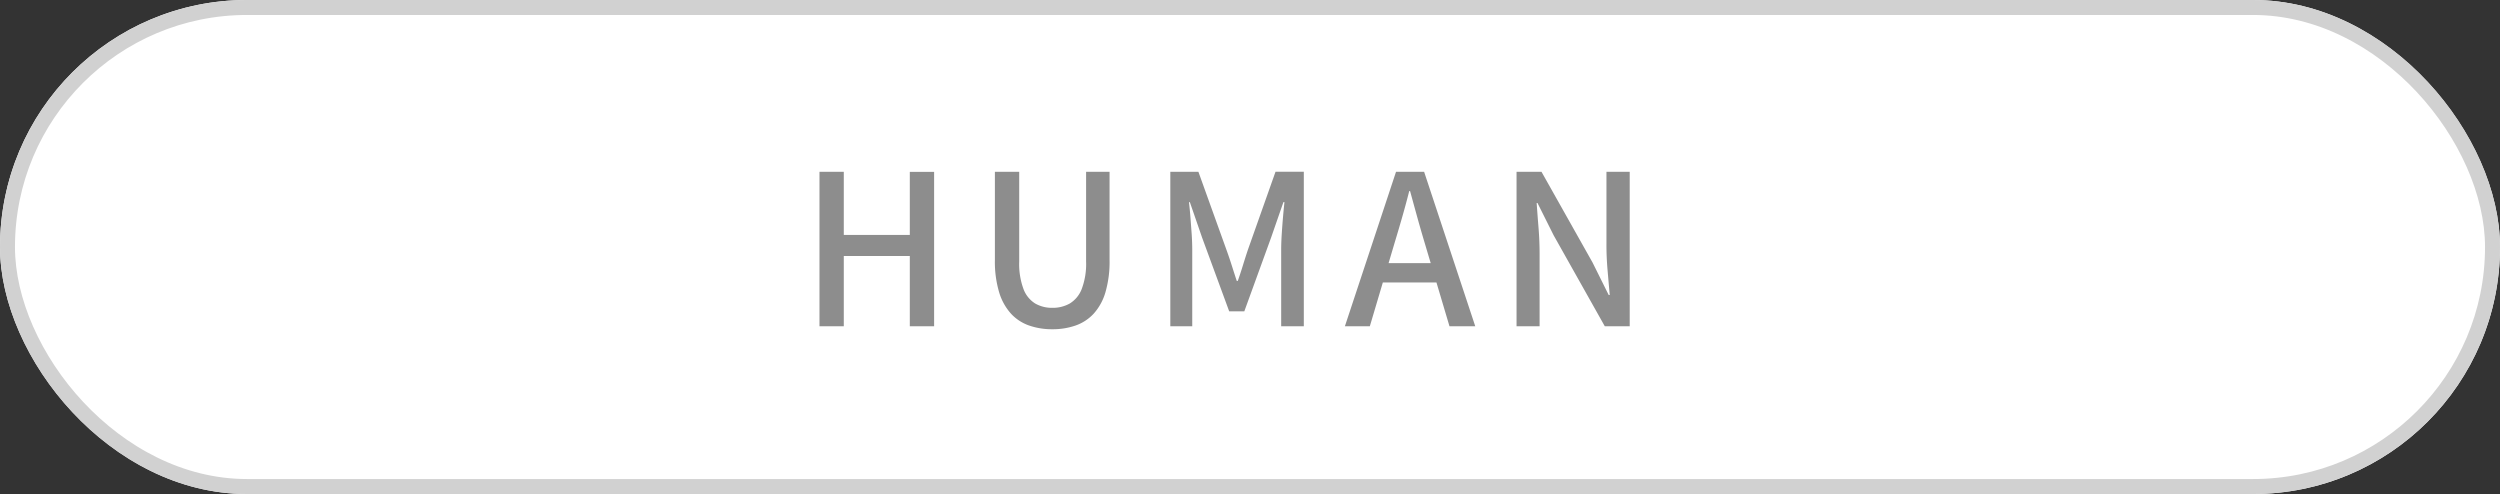
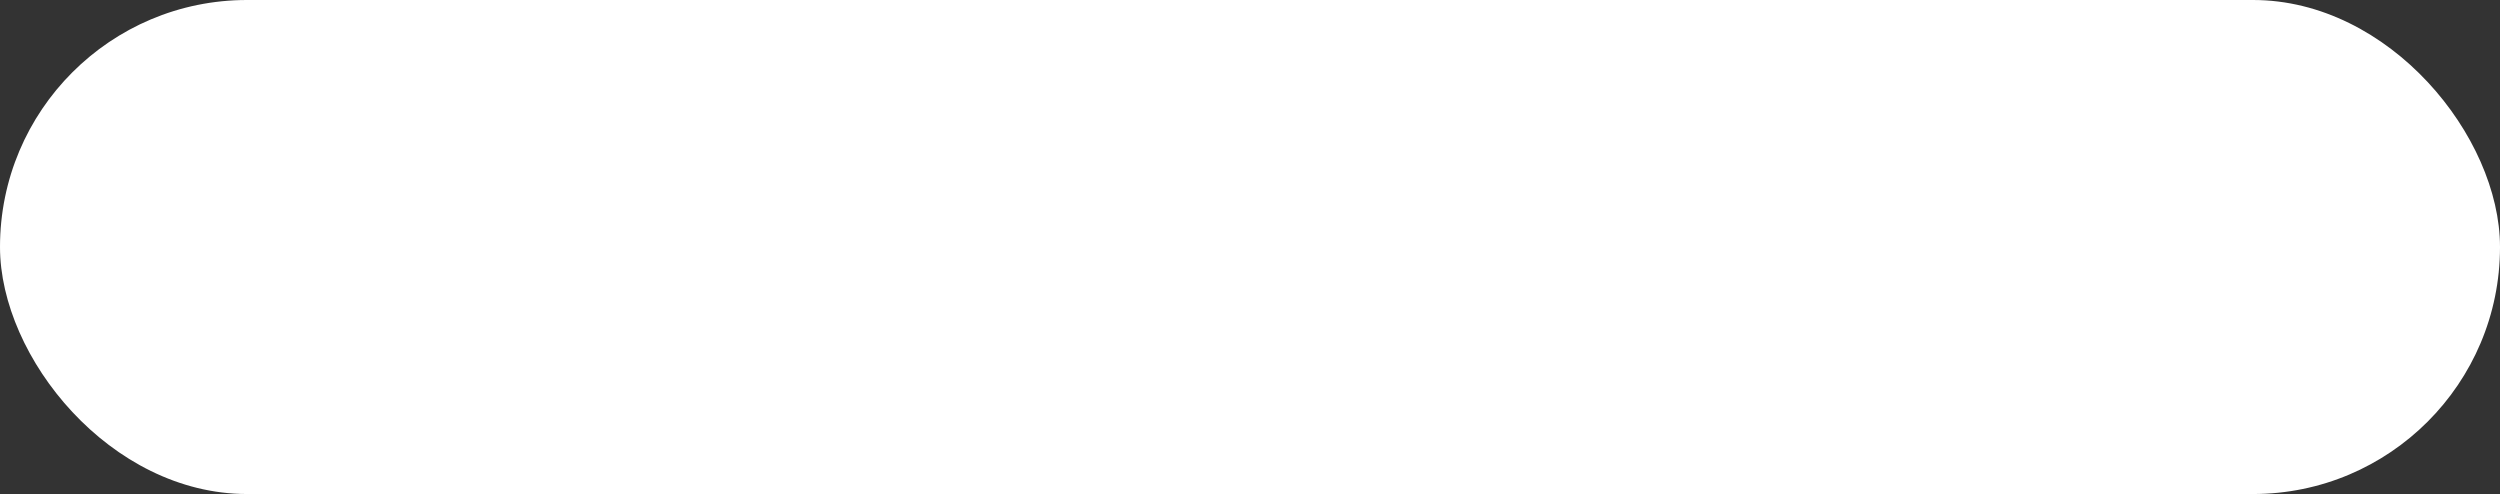
<svg xmlns="http://www.w3.org/2000/svg" width="167" height="33" viewBox="0 0 167 33">
  <rect x="0" y="0" width="167" height="33" fill="#333333" stroke="none" />
  <g id="pf-icon-human" transform="translate(-505 -463)">
    <g id="frame" transform="translate(505 463)" fill="#fff" stroke="#d1d1d1" stroke-width="1">
      <rect width="167" height="33" rx="16.5" stroke="none" />
-       <rect x="0.5" y="0.5" width="166" height="32" rx="16" fill="none" />
    </g>
-     <path id="HUMAN" d="M1.358,0V-10.318H2.982V-6.1h4.41v-4.214H9.016V0H7.392V-4.69H2.982V0ZM16.912.2a4.622,4.622,0,0,1-1.561-.252,2.989,2.989,0,0,1-1.211-.8,3.739,3.739,0,0,1-.784-1.428,7.141,7.141,0,0,1-.28-2.142v-5.894H14.7v5.992a4.829,4.829,0,0,0,.287,1.841,1.93,1.93,0,0,0,.784.966,2.24,2.24,0,0,0,1.141.287,2.307,2.307,0,0,0,1.162-.287,1.951,1.951,0,0,0,.8-.966,4.726,4.726,0,0,0,.294-1.841v-5.992h1.568v5.894a7.312,7.312,0,0,1-.273,2.142,3.669,3.669,0,0,1-.777,1.428,2.989,2.989,0,0,1-1.211.8A4.622,4.622,0,0,1,16.912.2ZM24.794,0V-10.318H26.67L28.546-5.1q.182.5.35,1.029t.336,1.043h.07q.182-.518.343-1.043T29.974-5.1l1.848-5.222h1.89V0H32.2V-5.1q0-.462.035-1.022t.084-1.134q.049-.574.1-1.036h-.07l-.826,2.38L29.736-.994H28.728L26.922-5.908,26.1-8.288H26.04q.056.462.1,1.036t.084,1.134q.035.56.035,1.022V0ZM36.456,0l3.416-10.318h1.876L45.164,0H43.442L41.776-5.6q-.252-.84-.49-1.7T40.81-9.03h-.056q-.224.882-.469,1.736t-.5,1.694L38.122,0Zm1.932-2.926V-4.214H43.2v1.288ZM47.922,0V-10.318h1.666L53-4.256l1.078,2.17h.07q-.07-.784-.147-1.68T53.928-5.5v-4.816h1.554V0H53.816L50.4-6.076,49.322-8.232h-.056q.056.8.126,1.666t.07,1.722V0Z" transform="translate(558.383 484.793)" fill="#8d8d8d" stroke="rgba(0,0,0,0)" stroke-miterlimit="10" stroke-width="1" />
  </g>
</svg>